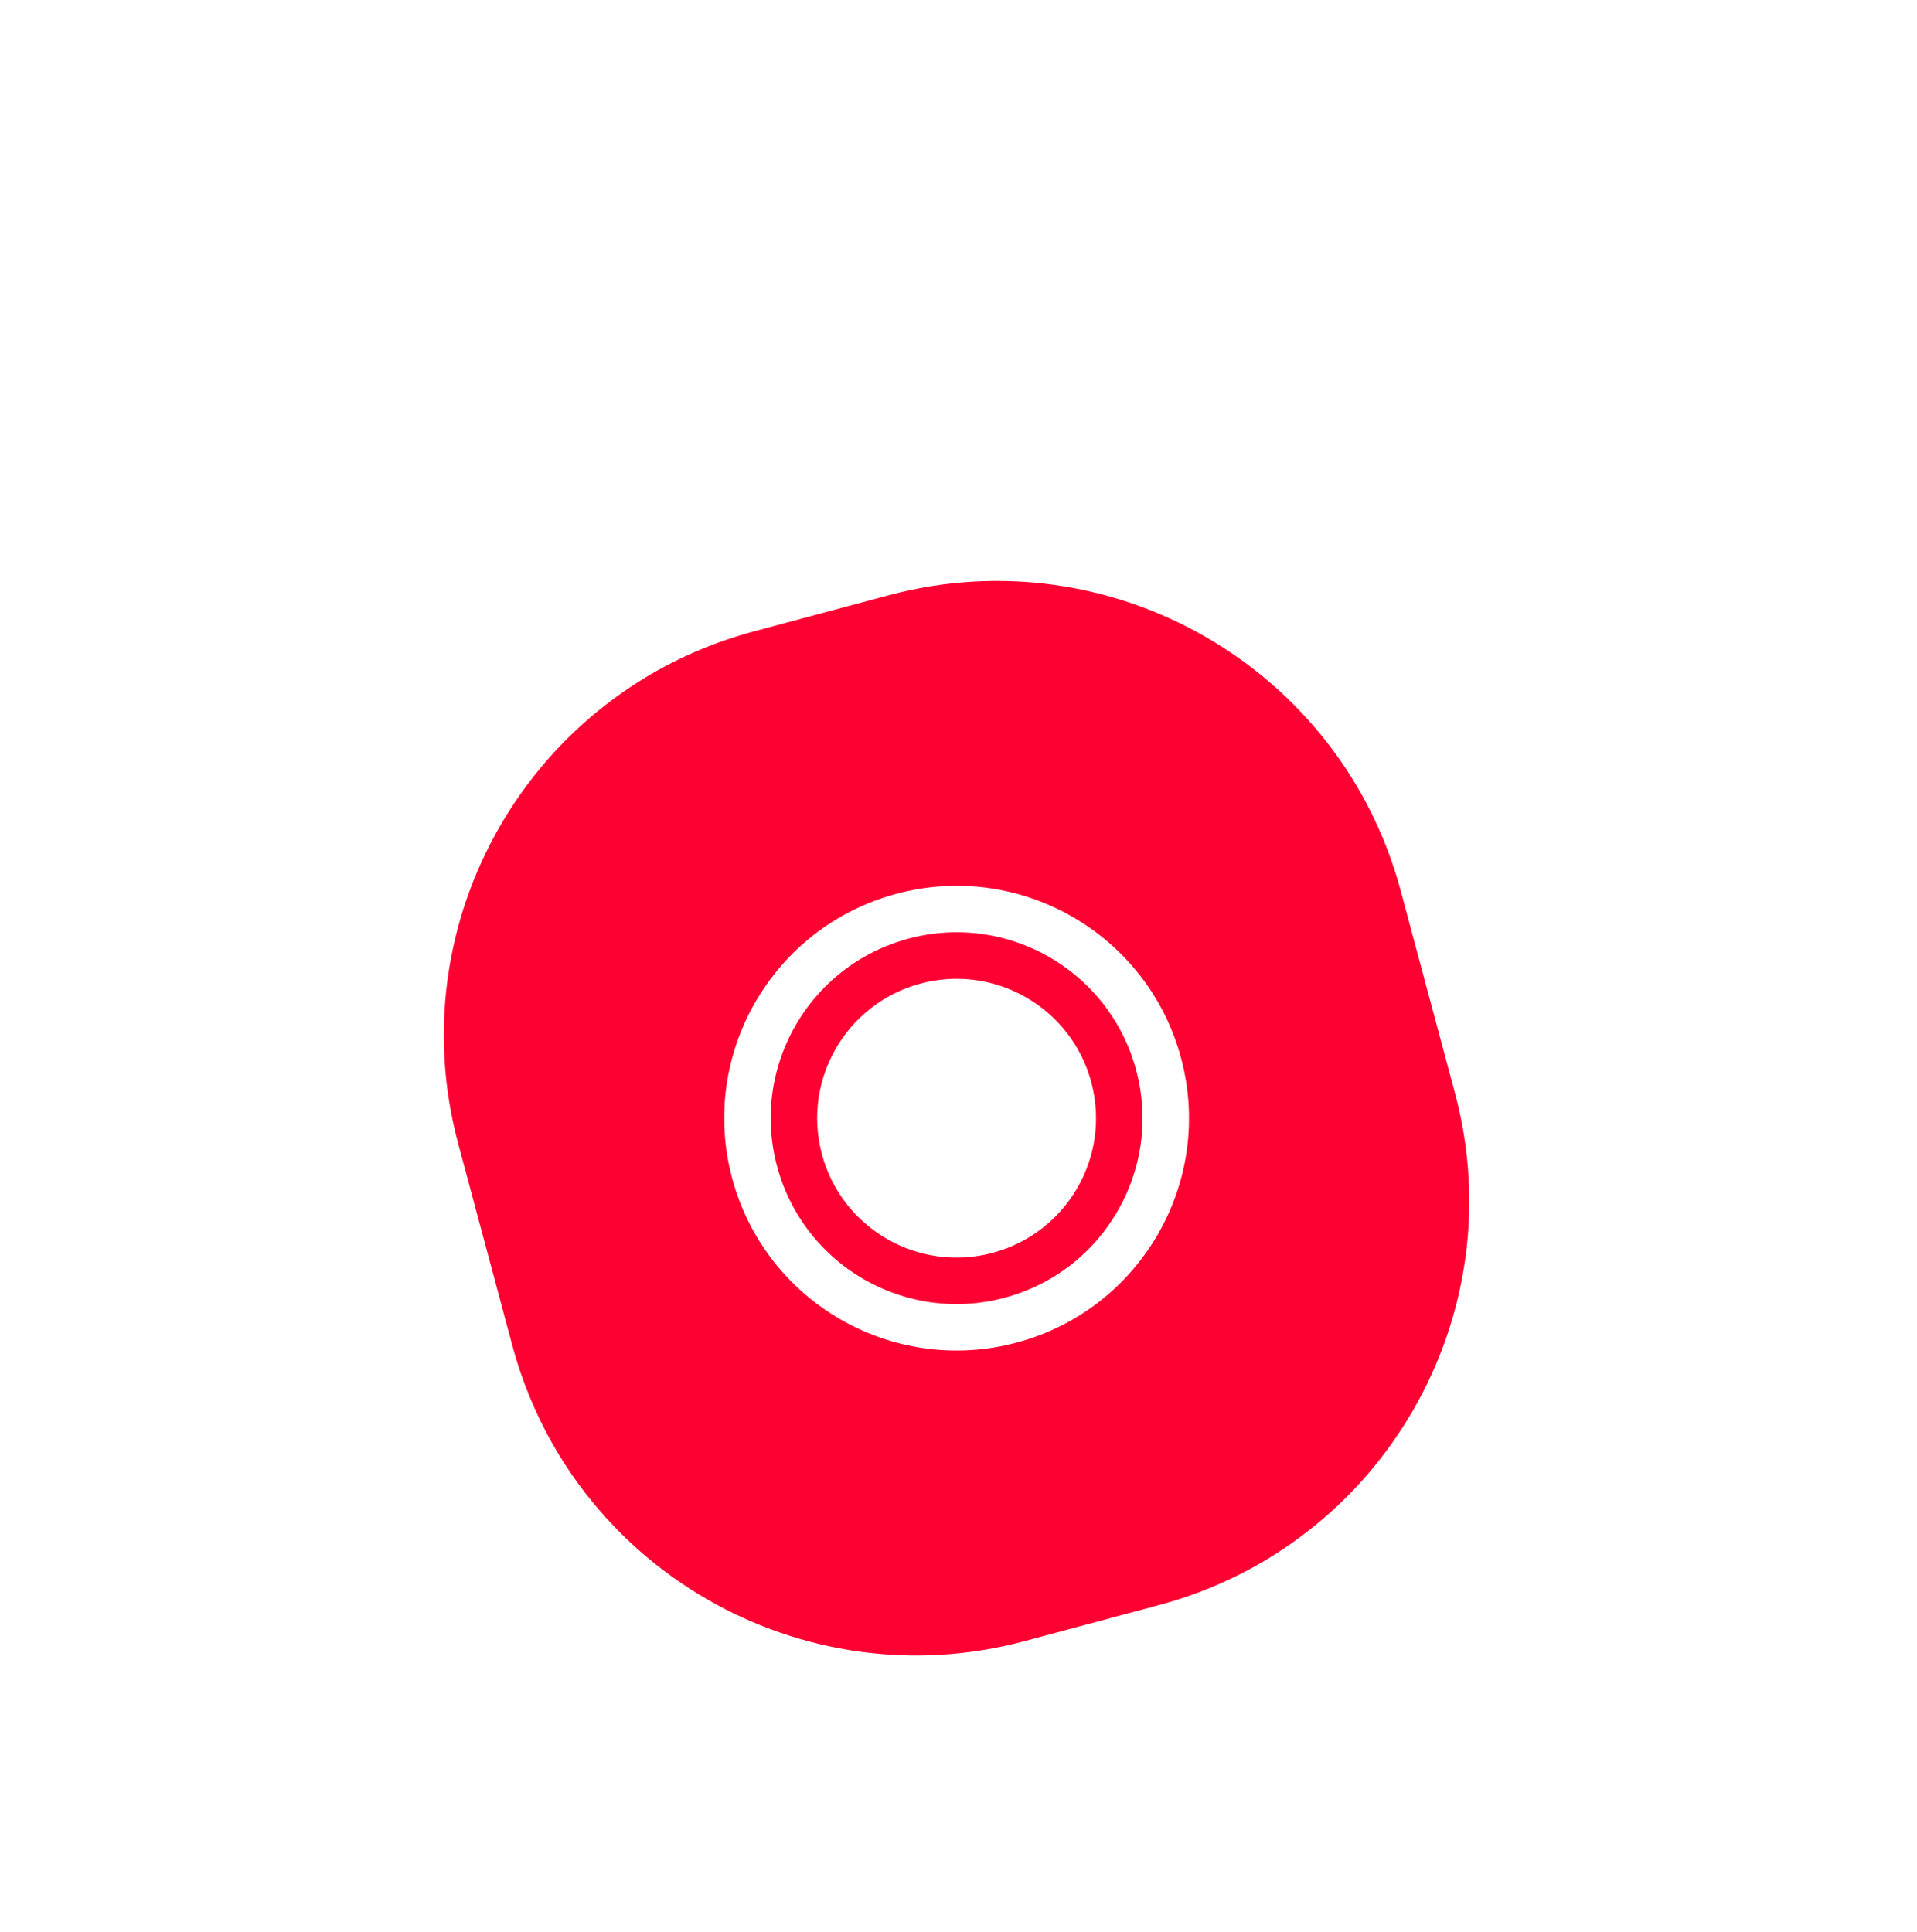
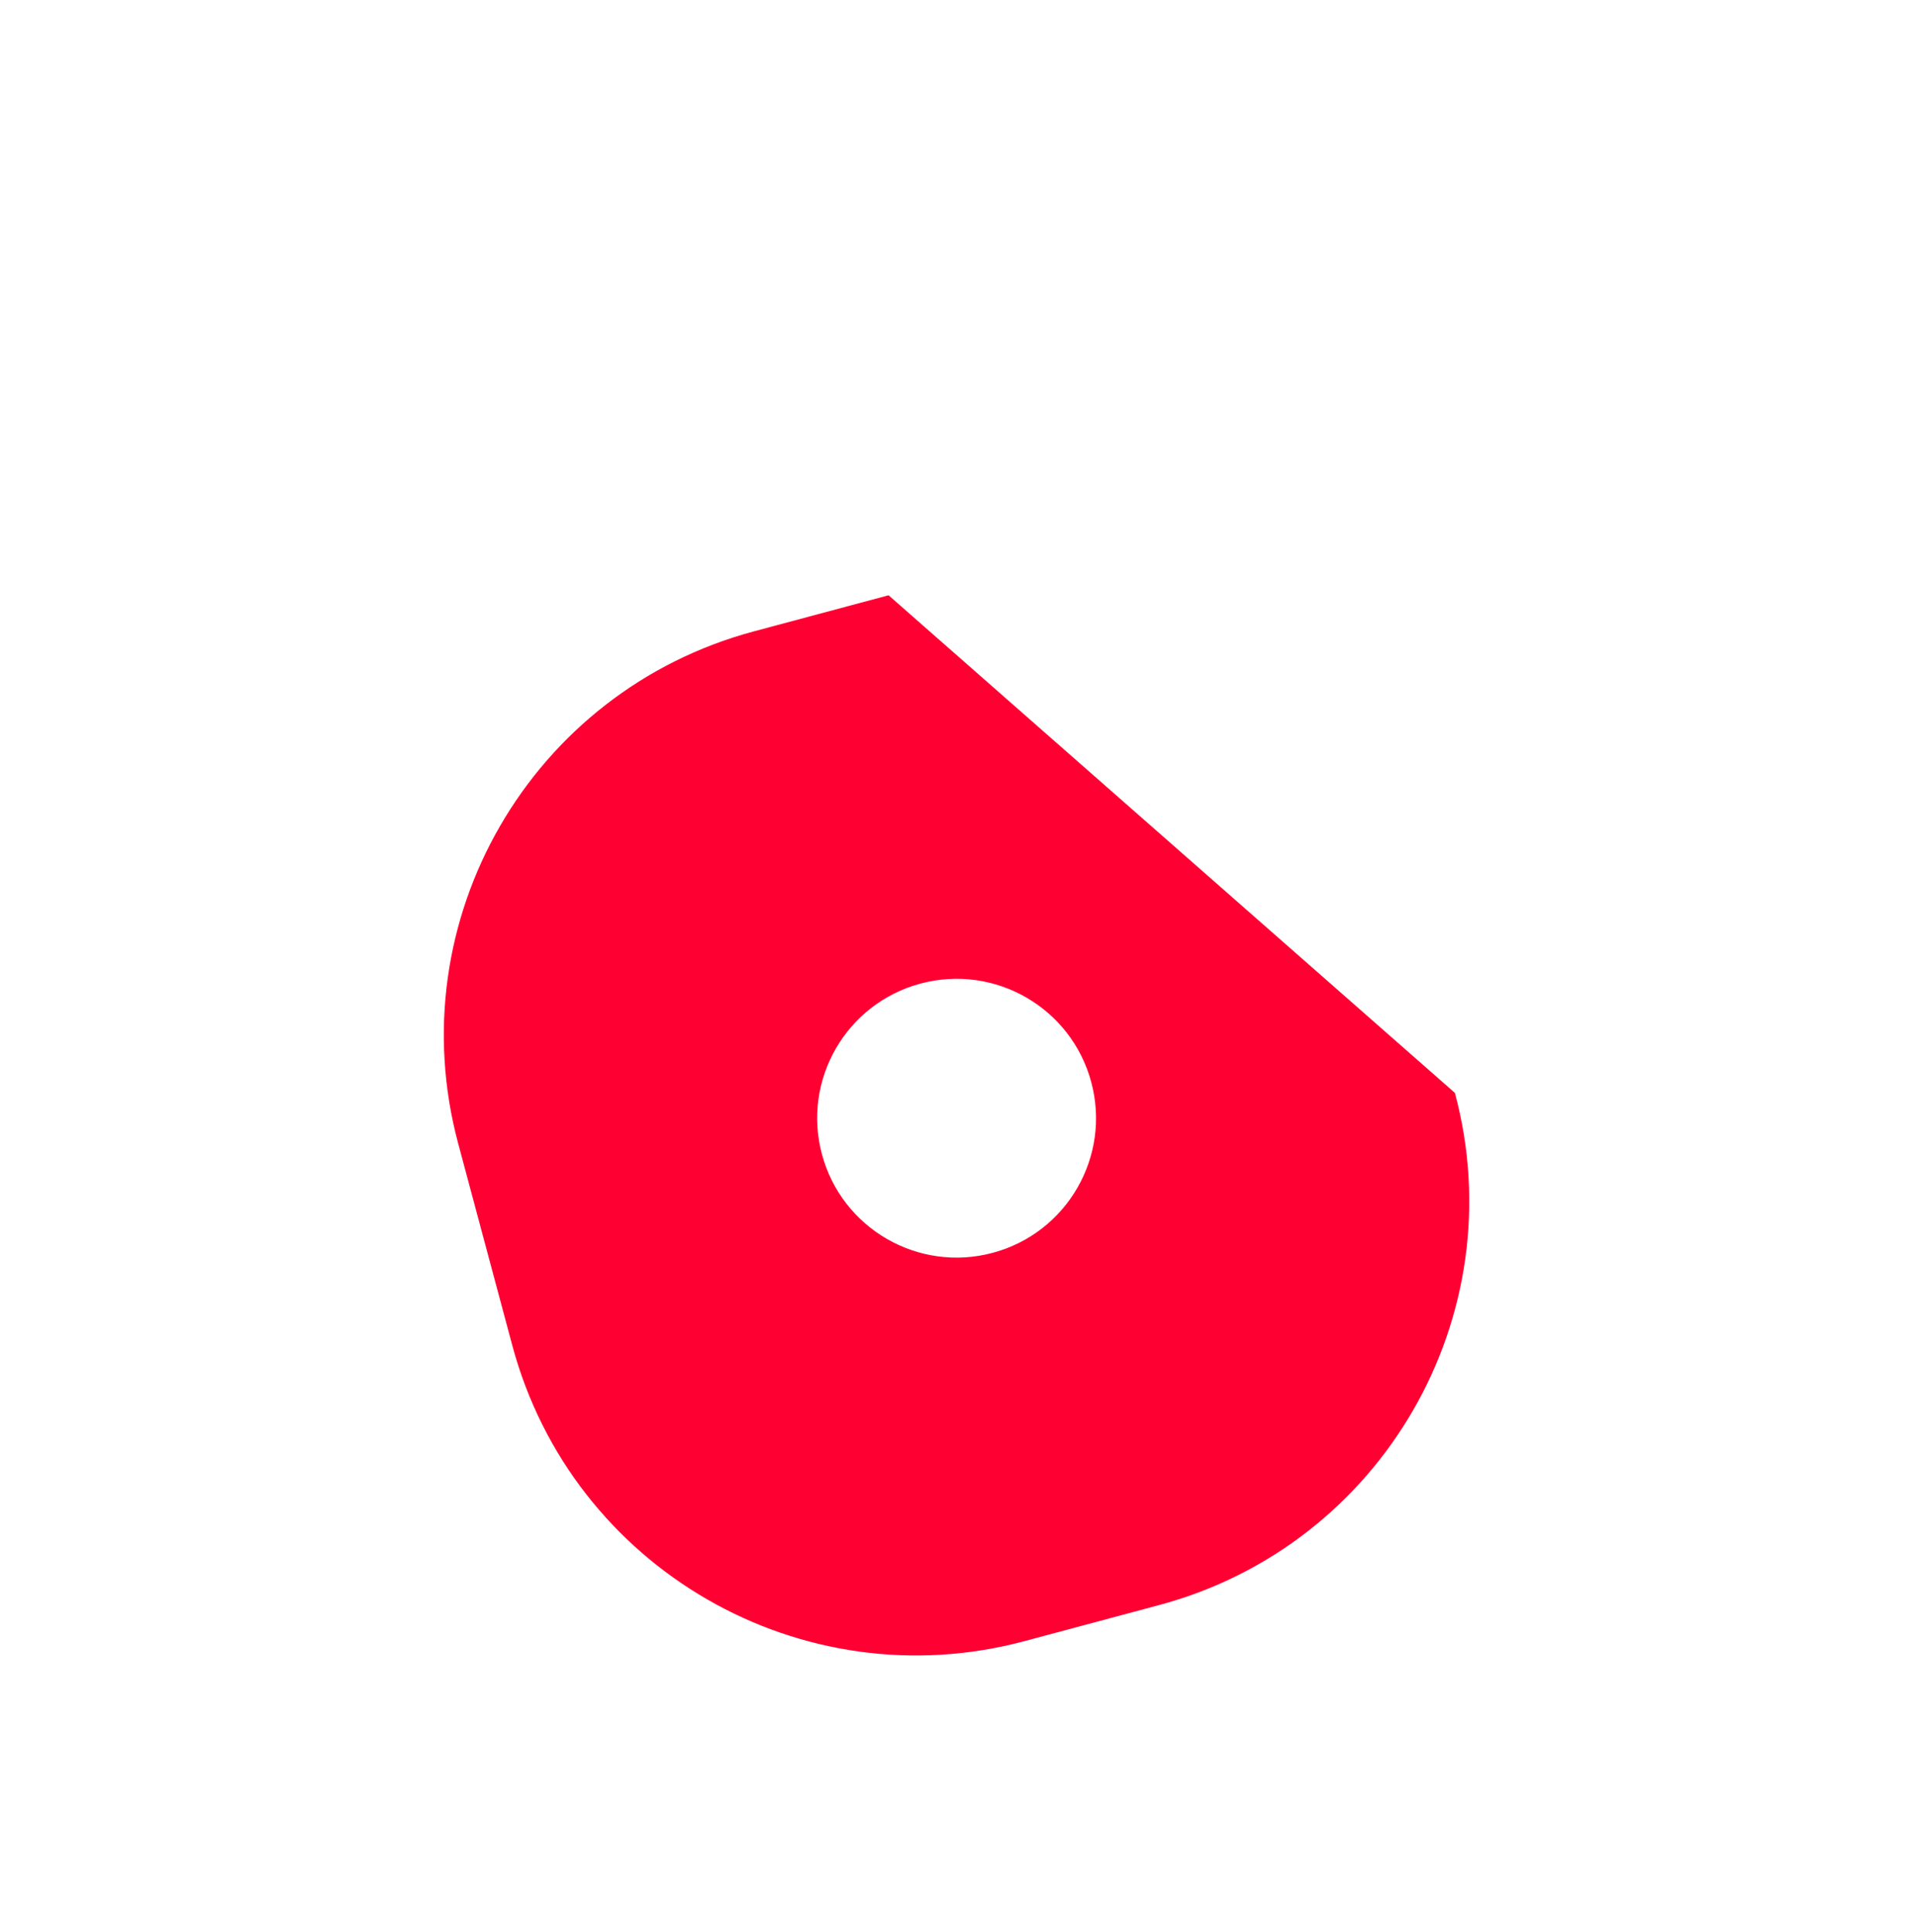
<svg xmlns="http://www.w3.org/2000/svg" width="126" height="127" viewBox="0 0 126 127" fill="none">
  <g filter="url(#filter0_dd_10405_269185)">
-     <path d="M30.115 59.153C26.185 44.489 34.888 29.415 49.552 25.486L58.403 23.114C73.068 19.185 88.141 27.888 92.07 42.552L95.628 55.828C99.557 70.493 90.854 85.566 76.19 89.495L67.339 91.867C52.675 95.796 37.601 87.094 33.672 72.429L30.115 59.153Z" fill="#FF0032" />
+     <path d="M30.115 59.153C26.185 44.489 34.888 29.415 49.552 25.486L58.403 23.114L95.628 55.828C99.557 70.493 90.854 85.566 76.19 89.495L67.339 91.867C52.675 95.796 37.601 87.094 33.672 72.429L30.115 59.153Z" fill="#FF0032" />
    <g clip-path="url(#clip0_10405_269185)">
-       <circle cx="62.876" cy="57.49" r="13.745" transform="rotate(-15 62.876 57.49)" stroke="white" stroke-width="3.054" />
      <circle cx="62.875" cy="57.491" r="9.163" transform="rotate(-15 62.875 57.491)" fill="white" />
    </g>
  </g>
  <defs>
    <filter id="filter0_dd_10405_269185" x="-1.028" y="-4.023" width="127.798" height="135.042" filterUnits="userSpaceOnUse" color-interpolation-filters="sRGB">
      <feFlood flood-opacity="0" result="BackgroundImageFix" />
      <feColorMatrix in="SourceAlpha" type="matrix" values="0 0 0 0 0 0 0 0 0 0 0 0 0 0 0 0 0 0 127 0" result="hardAlpha" />
      <feOffset dy="12.014" />
      <feGaussianBlur stdDeviation="10.012" />
      <feColorMatrix type="matrix" values="0 0 0 0 0 0 0 0 0 0 0 0 0 0 0 0 0 0 0.14 0" />
      <feBlend mode="normal" in2="BackgroundImageFix" result="effect1_dropShadow_10405_269185" />
      <feColorMatrix in="SourceAlpha" type="matrix" values="0 0 0 0 0 0 0 0 0 0 0 0 0 0 0 0 0 0 127 0" result="hardAlpha" />
      <feOffset dy="4.005" />
      <feGaussianBlur stdDeviation="12.014" />
      <feColorMatrix type="matrix" values="0 0 0 0 0 0 0 0 0 0 0 0 0 0 0 0 0 0 0.12 0" />
      <feBlend mode="normal" in2="effect1_dropShadow_10405_269185" result="effect2_dropShadow_10405_269185" />
      <feBlend mode="normal" in="SourceGraphic" in2="effect2_dropShadow_10405_269185" result="shape" />
    </filter>
    <clipPath id="clip0_10405_269185">
      <rect width="36.652" height="36.652" fill="white" transform="translate(40.43 44.532) rotate(-15)" />
    </clipPath>
  </defs>
</svg>